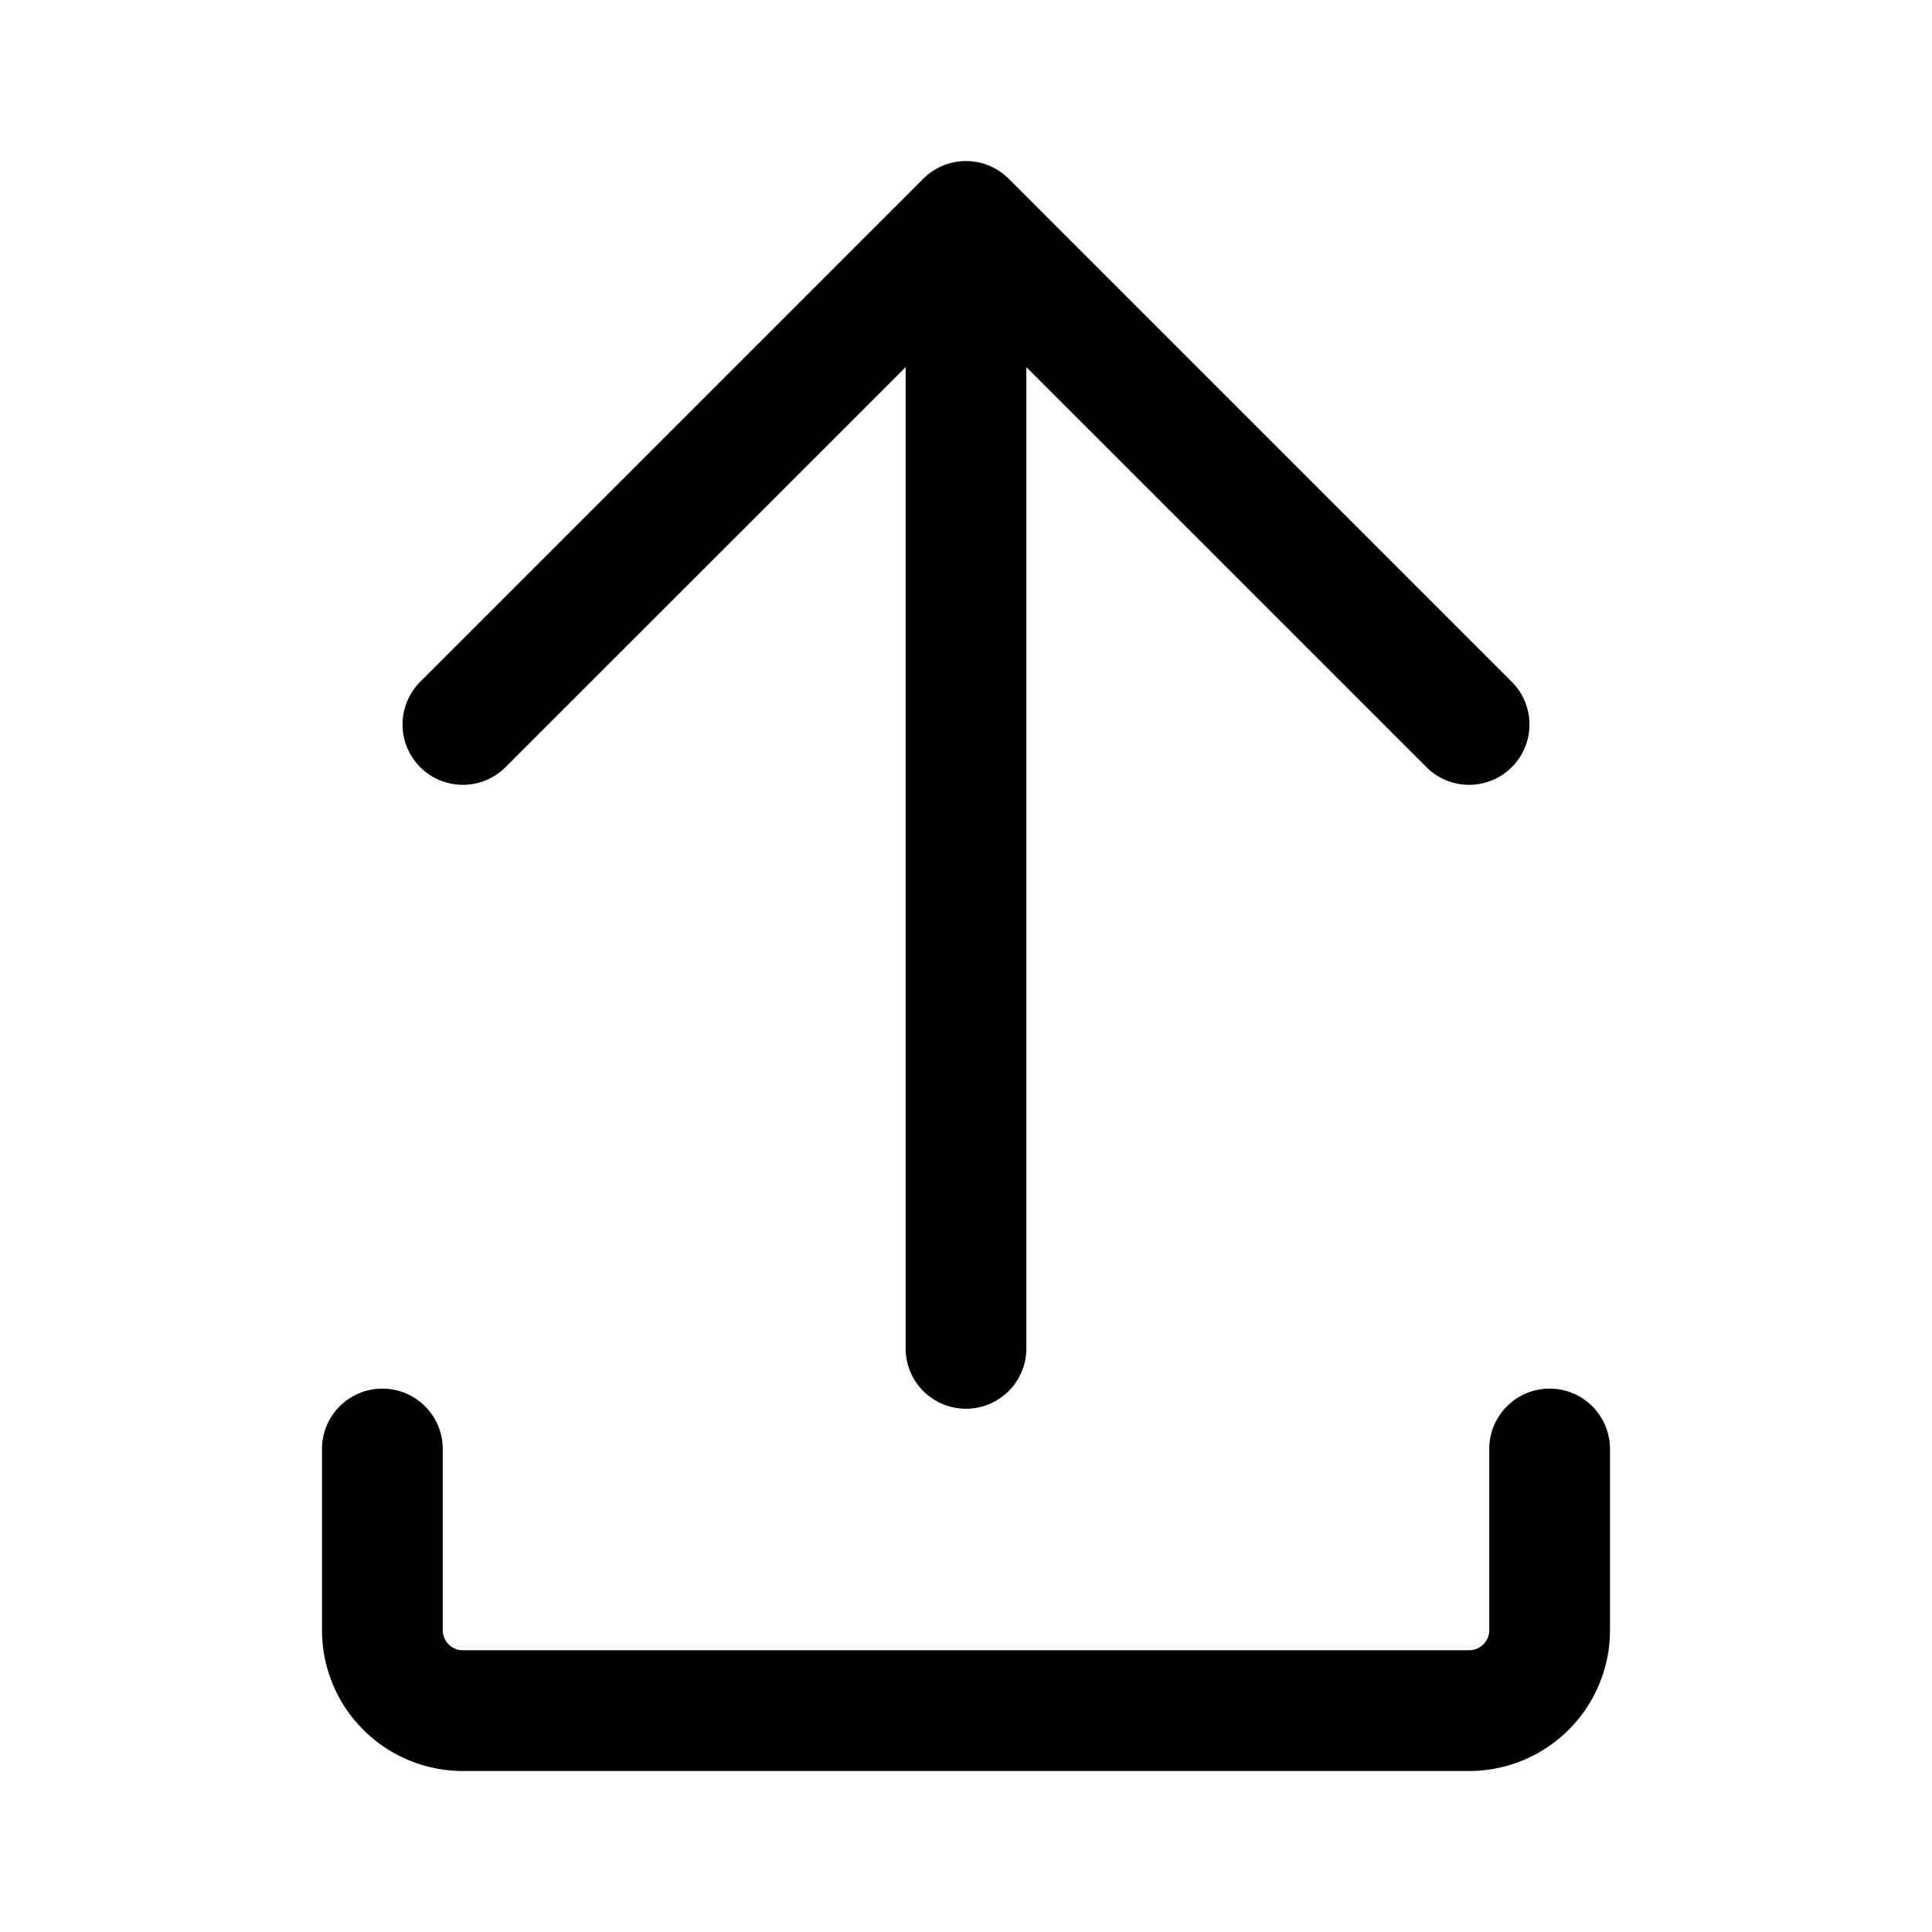
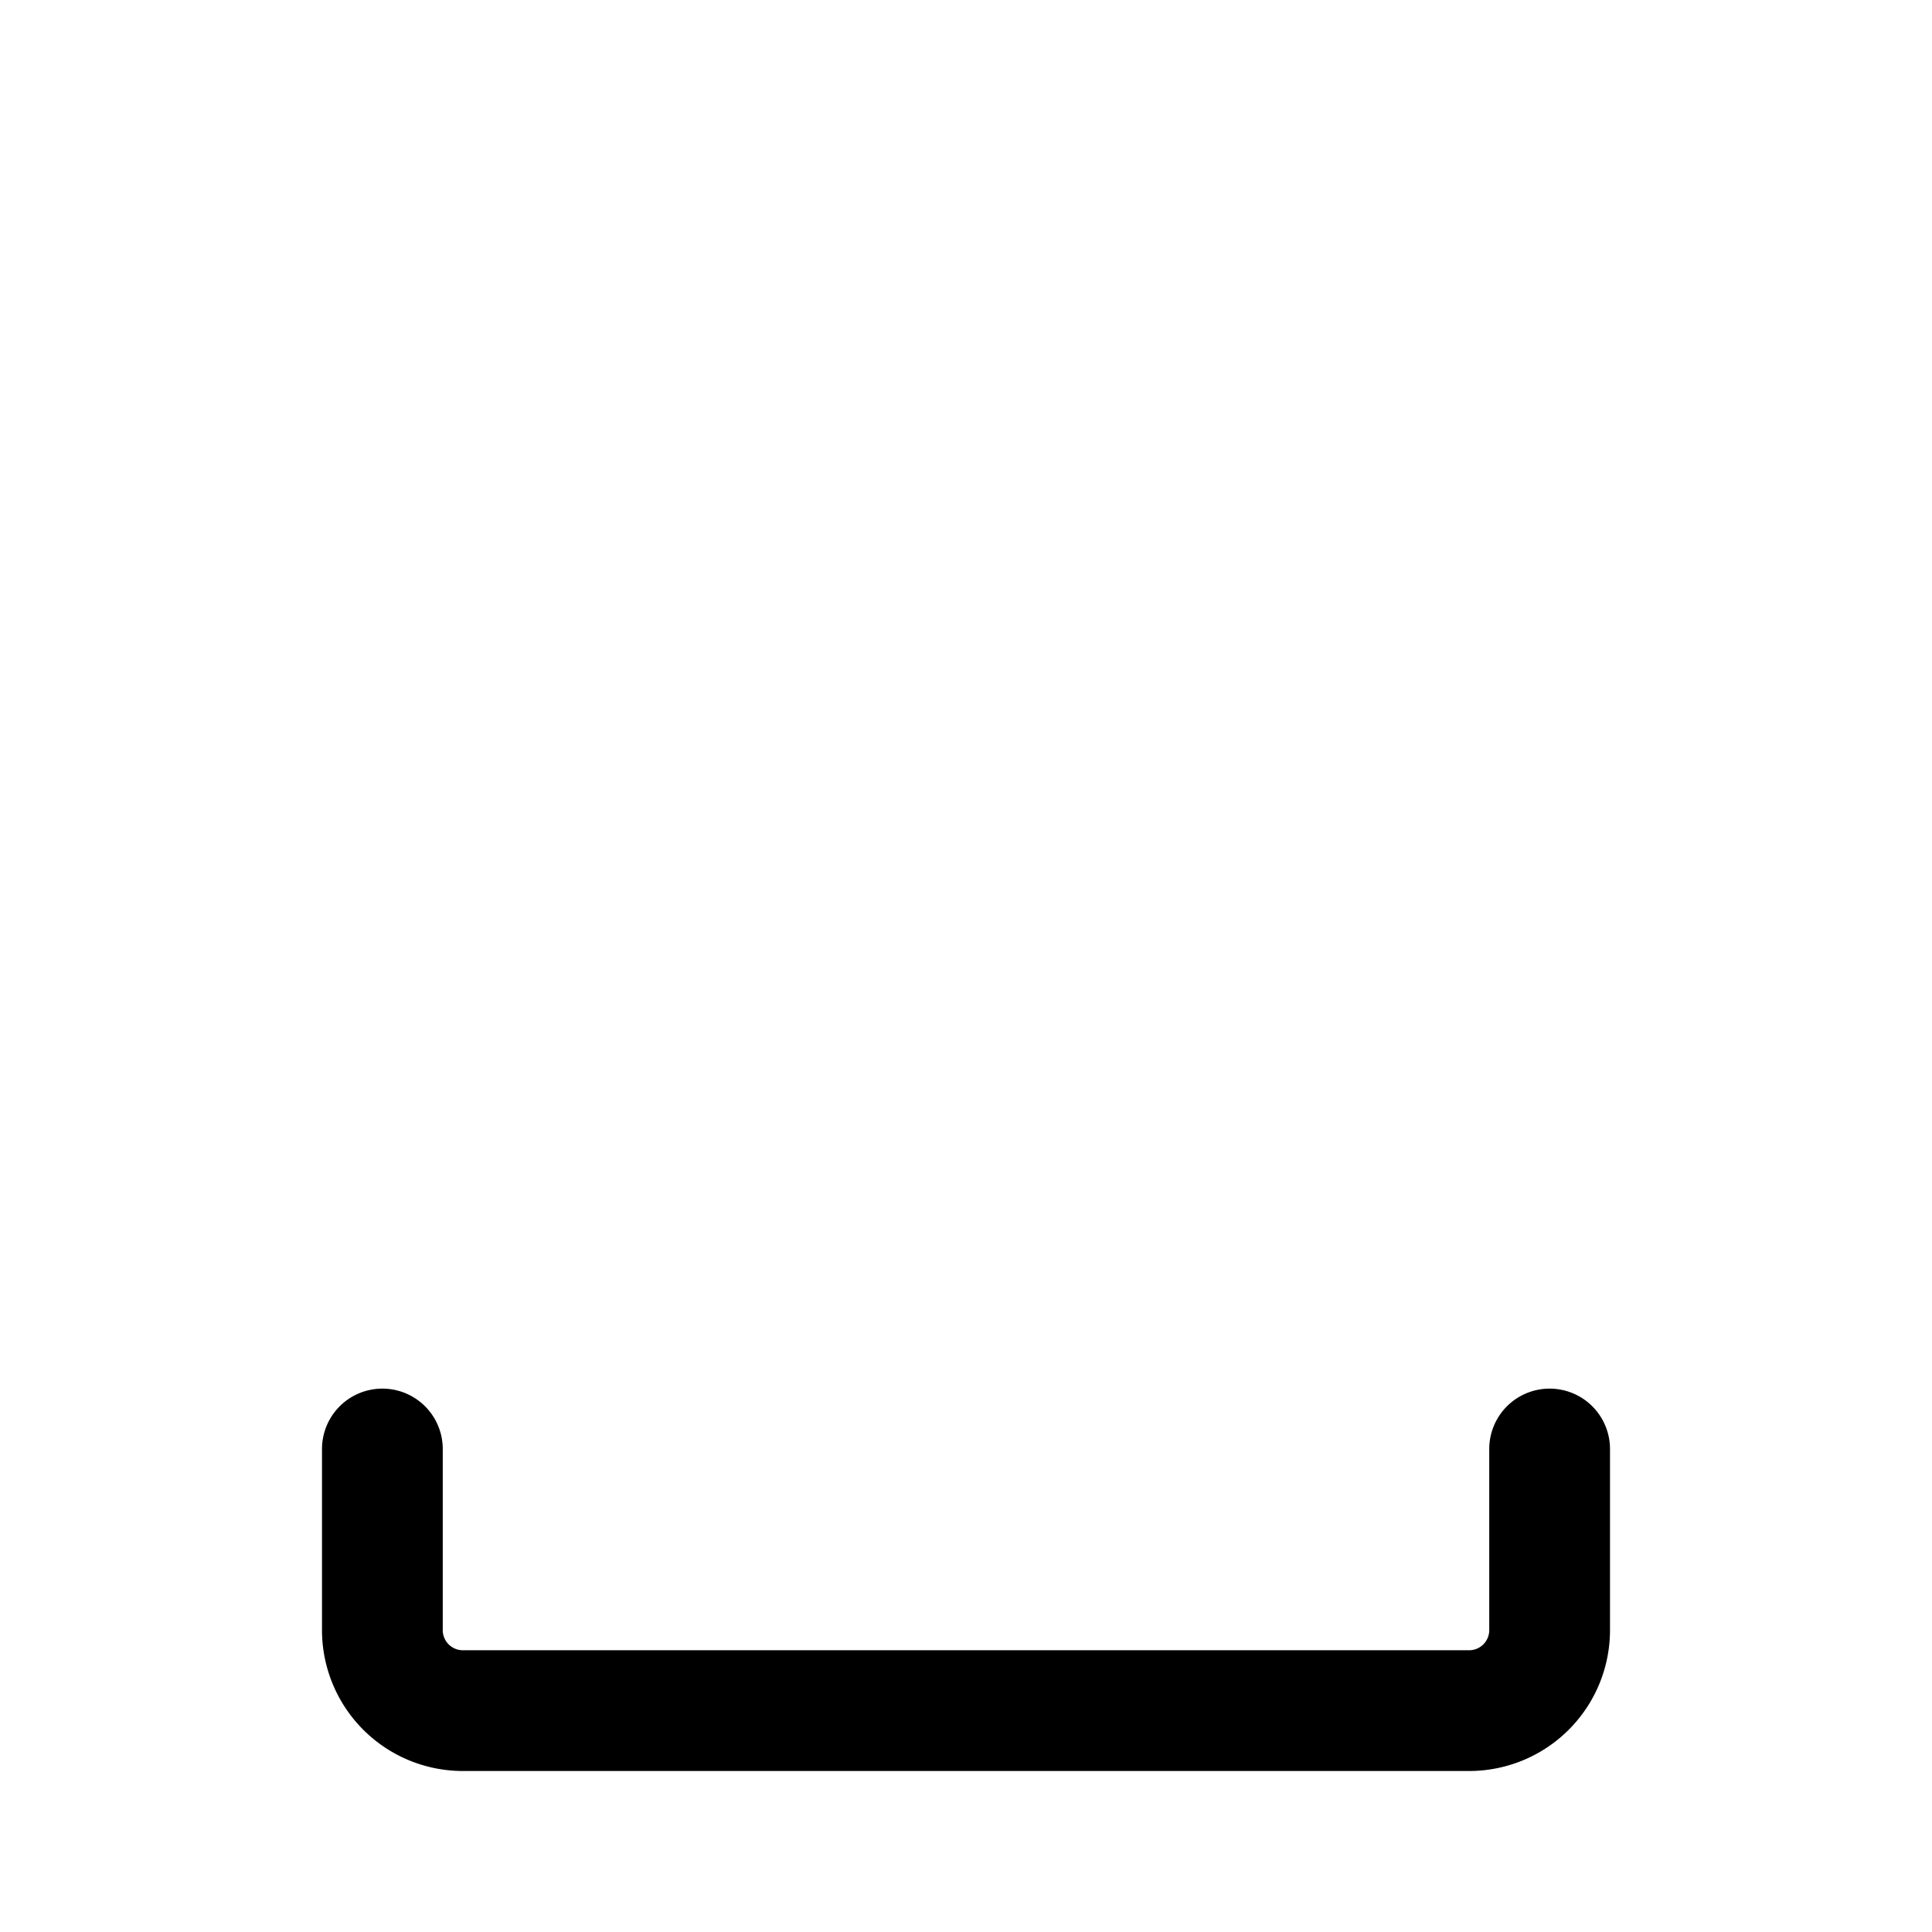
<svg xmlns="http://www.w3.org/2000/svg" viewBox="0 0 24 24">
  <path d="M4 20.25V18a.75.75 0 0 1 1.5 0v2.25c0 .138.112.25.25.25h12.5a.25.25 0 0 0 .25-.25V18a.75.75 0 0 1 1.5 0v2.25A1.75 1.75 0 0 1 18.25 22H5.75A1.75 1.75 0 0 1 4 20.25" />
-   <path d="M5.22 9.53a.75.75 0 0 1 0-1.06l6.25-6.25a.75.75 0 0 1 1.06 0l6.25 6.25a.749.749 0 1 1-1.06 1.06l-4.97-4.969V16.75a.75.75 0 0 1-1.5 0V4.561L6.28 9.53a.75.75 0 0 1-1.06 0" />
</svg>